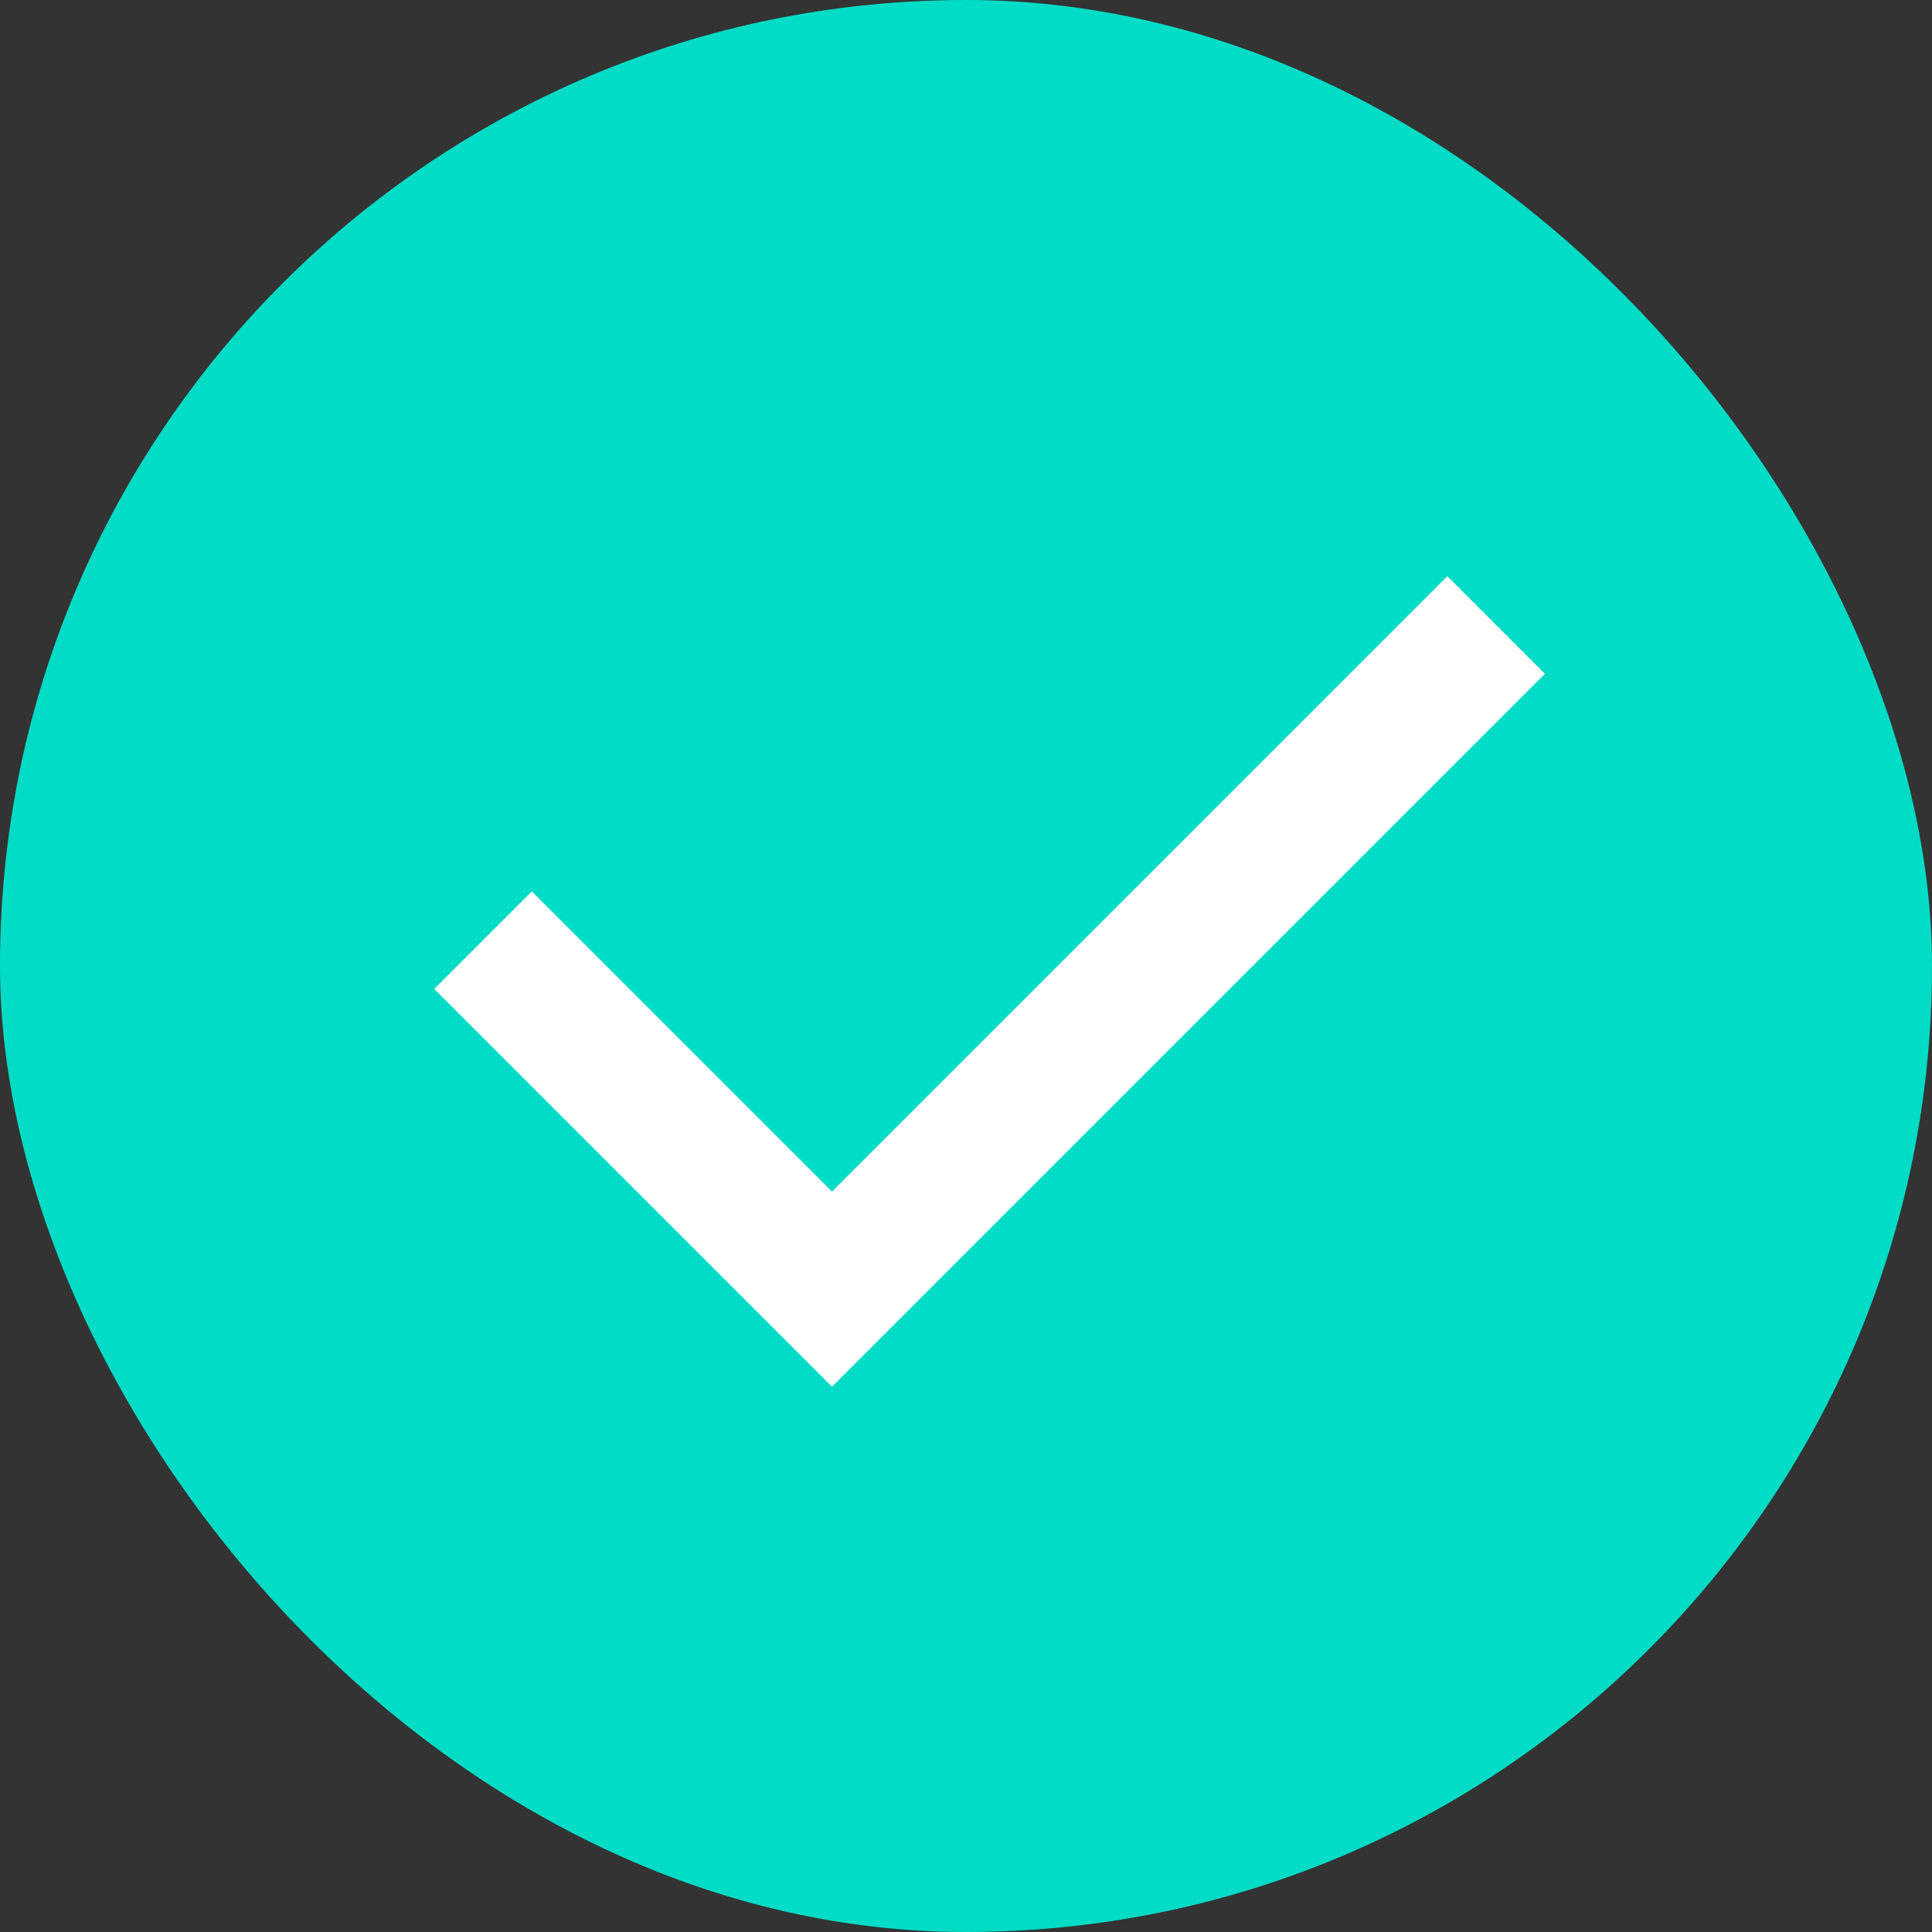
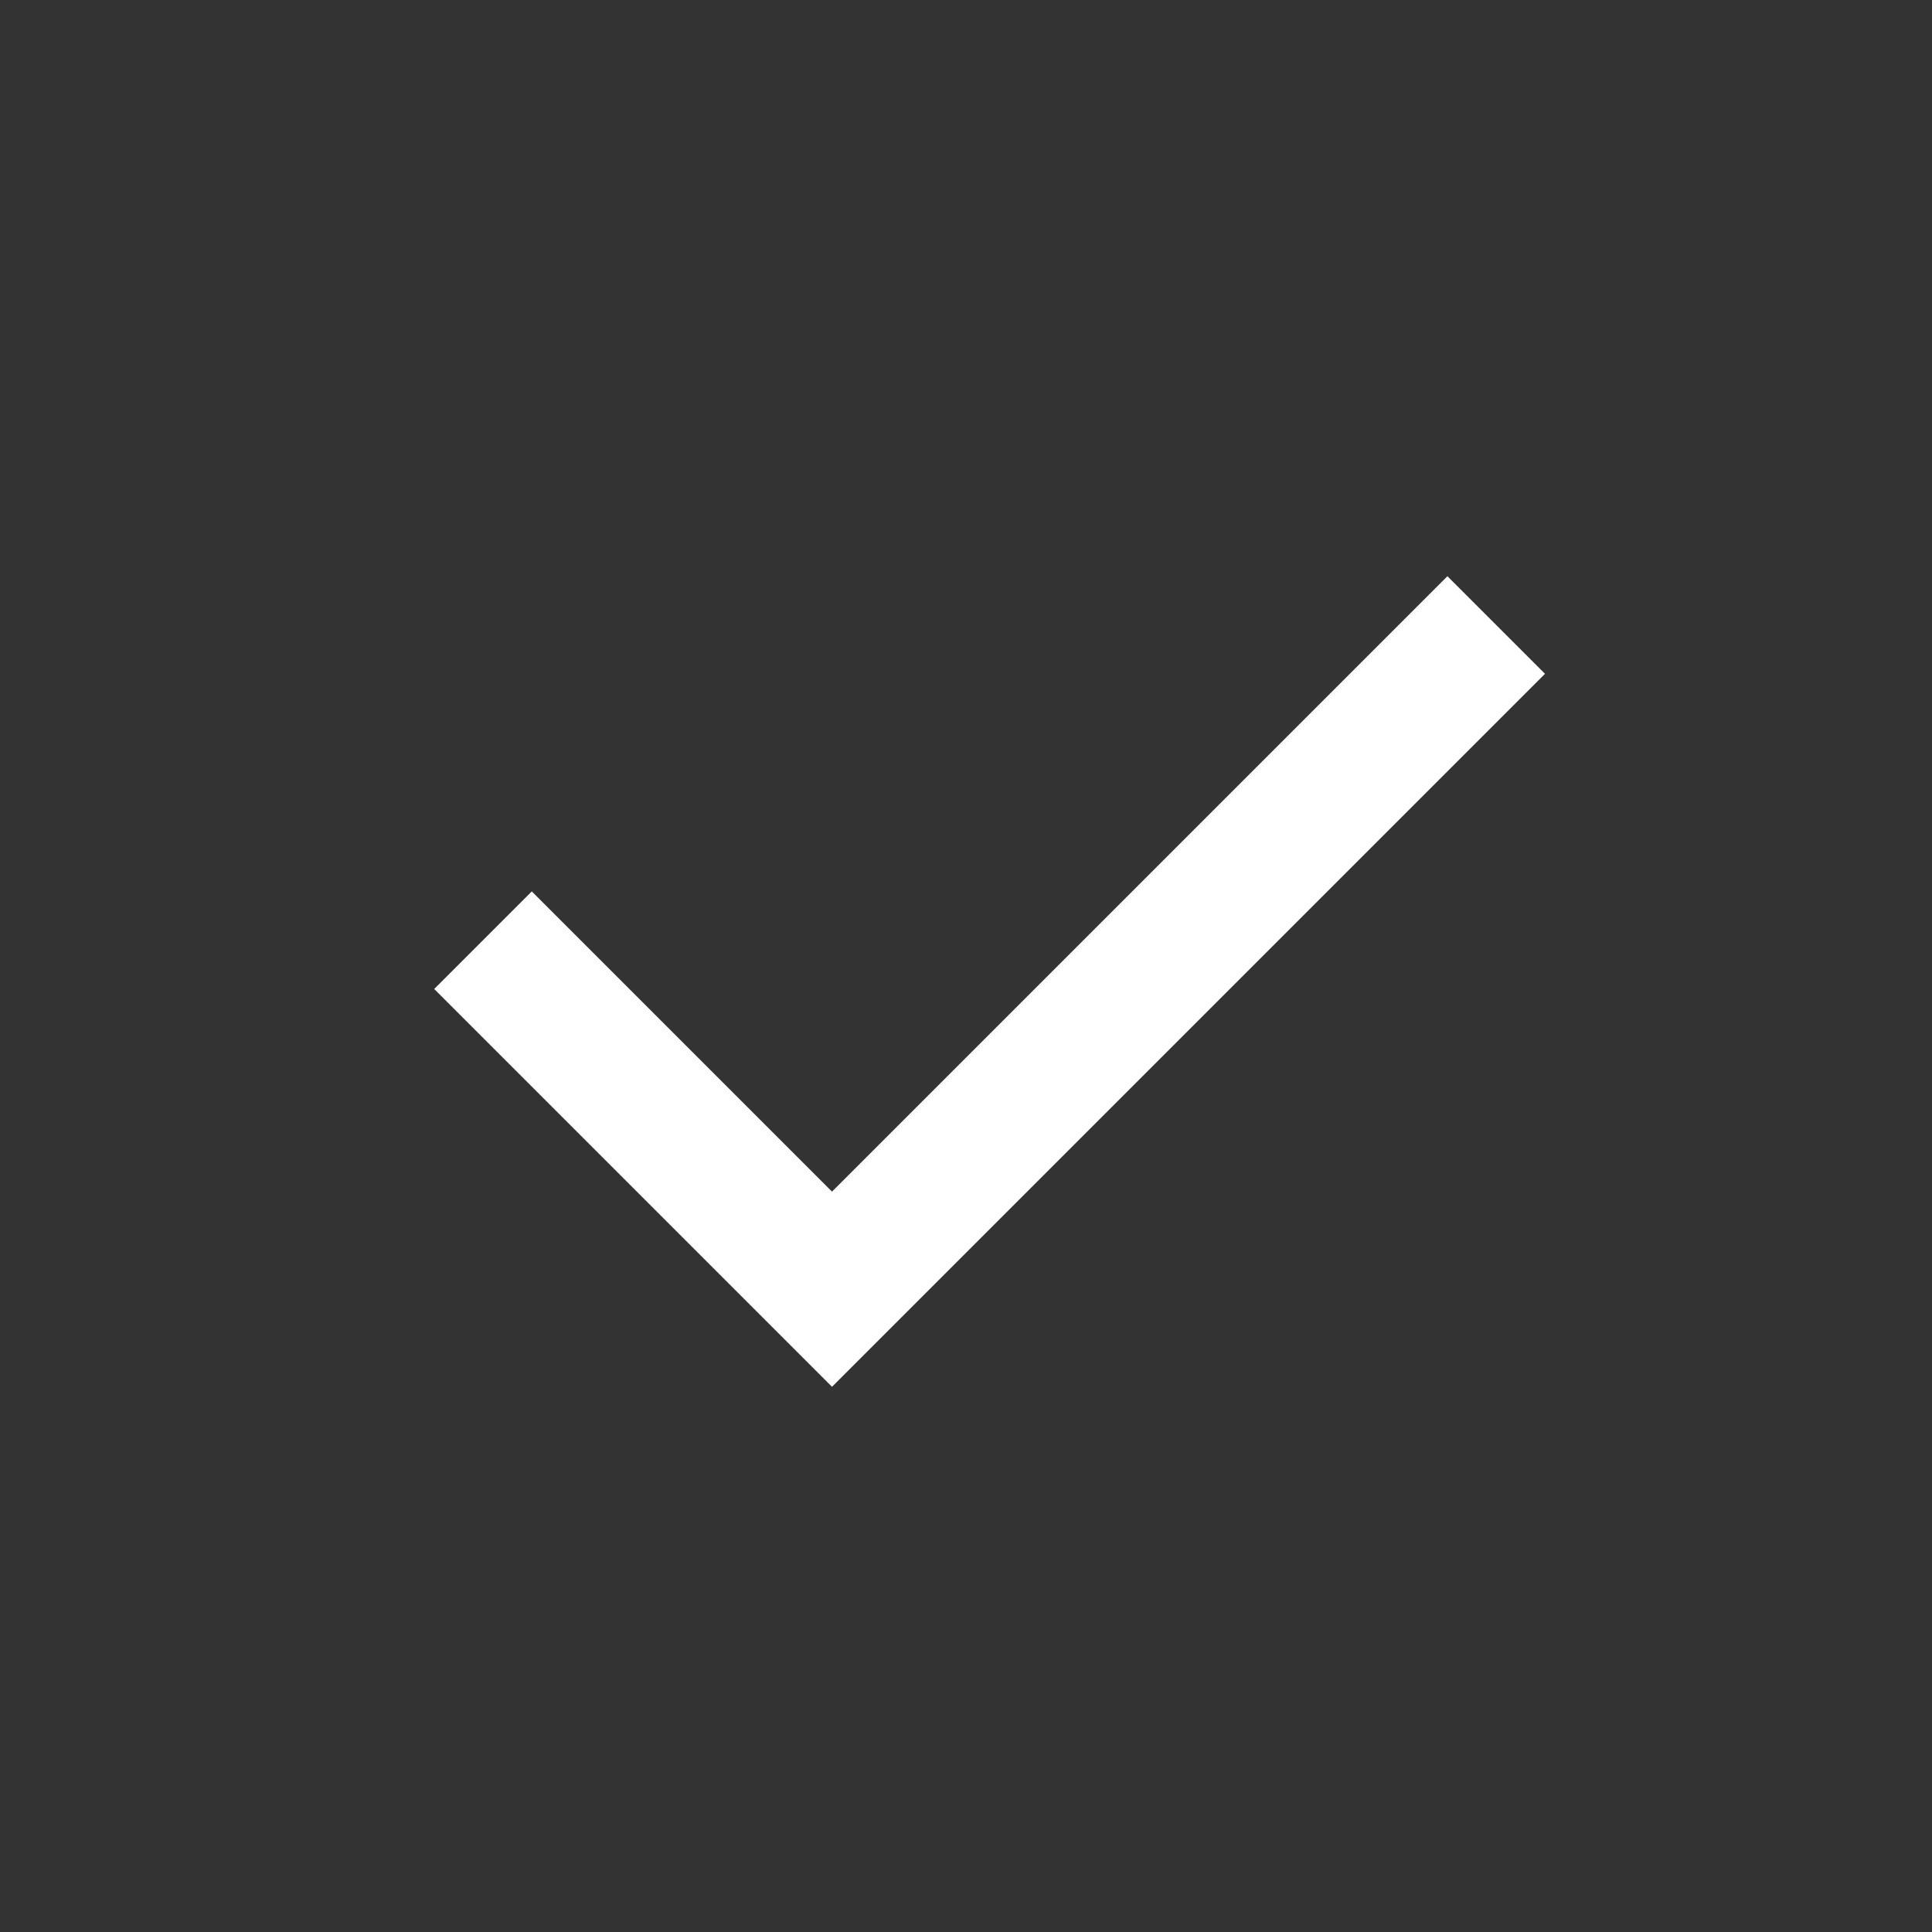
<svg xmlns="http://www.w3.org/2000/svg" width="14" height="14" viewBox="0 0 14 14" fill="none">
  <rect x="0" y="0" width="14" height="14" fill="#333333" stroke="none" />
-   <rect width="14" height="14" rx="7" fill="#00DCC6" />
  <path d="M3.5 6.813L6.029 9.342L10.842 4.529" stroke="white" />
</svg>